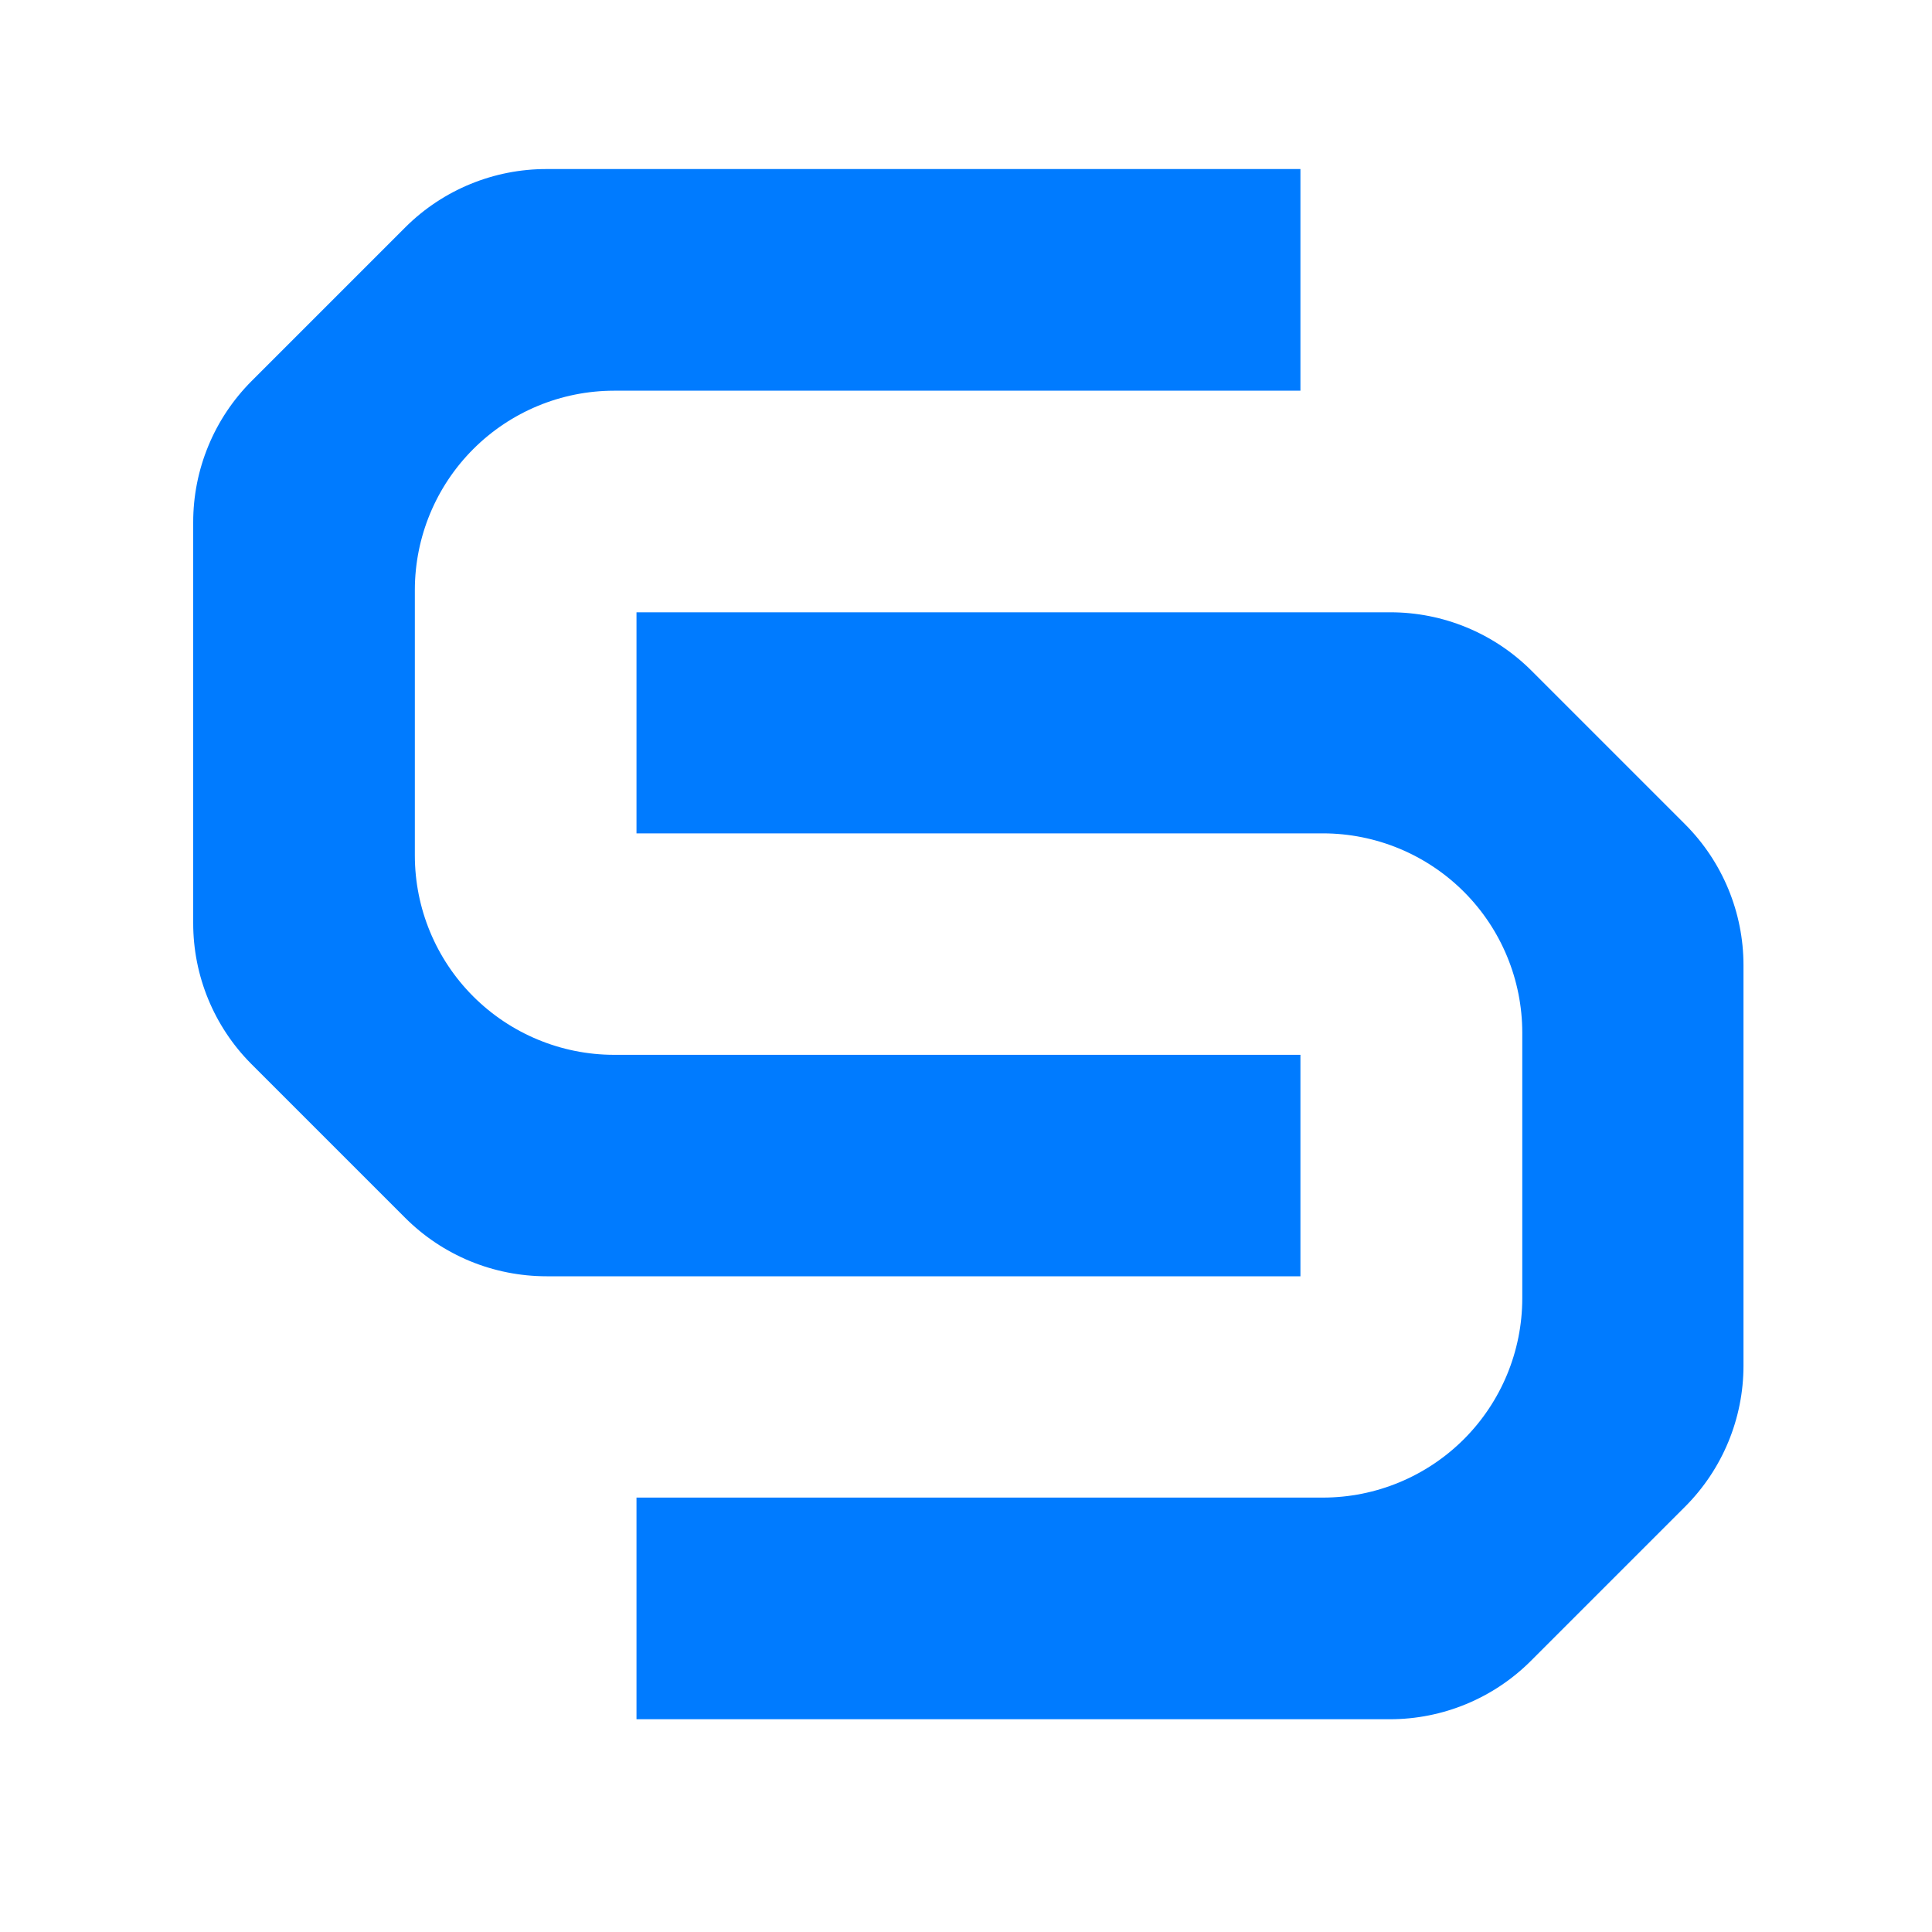
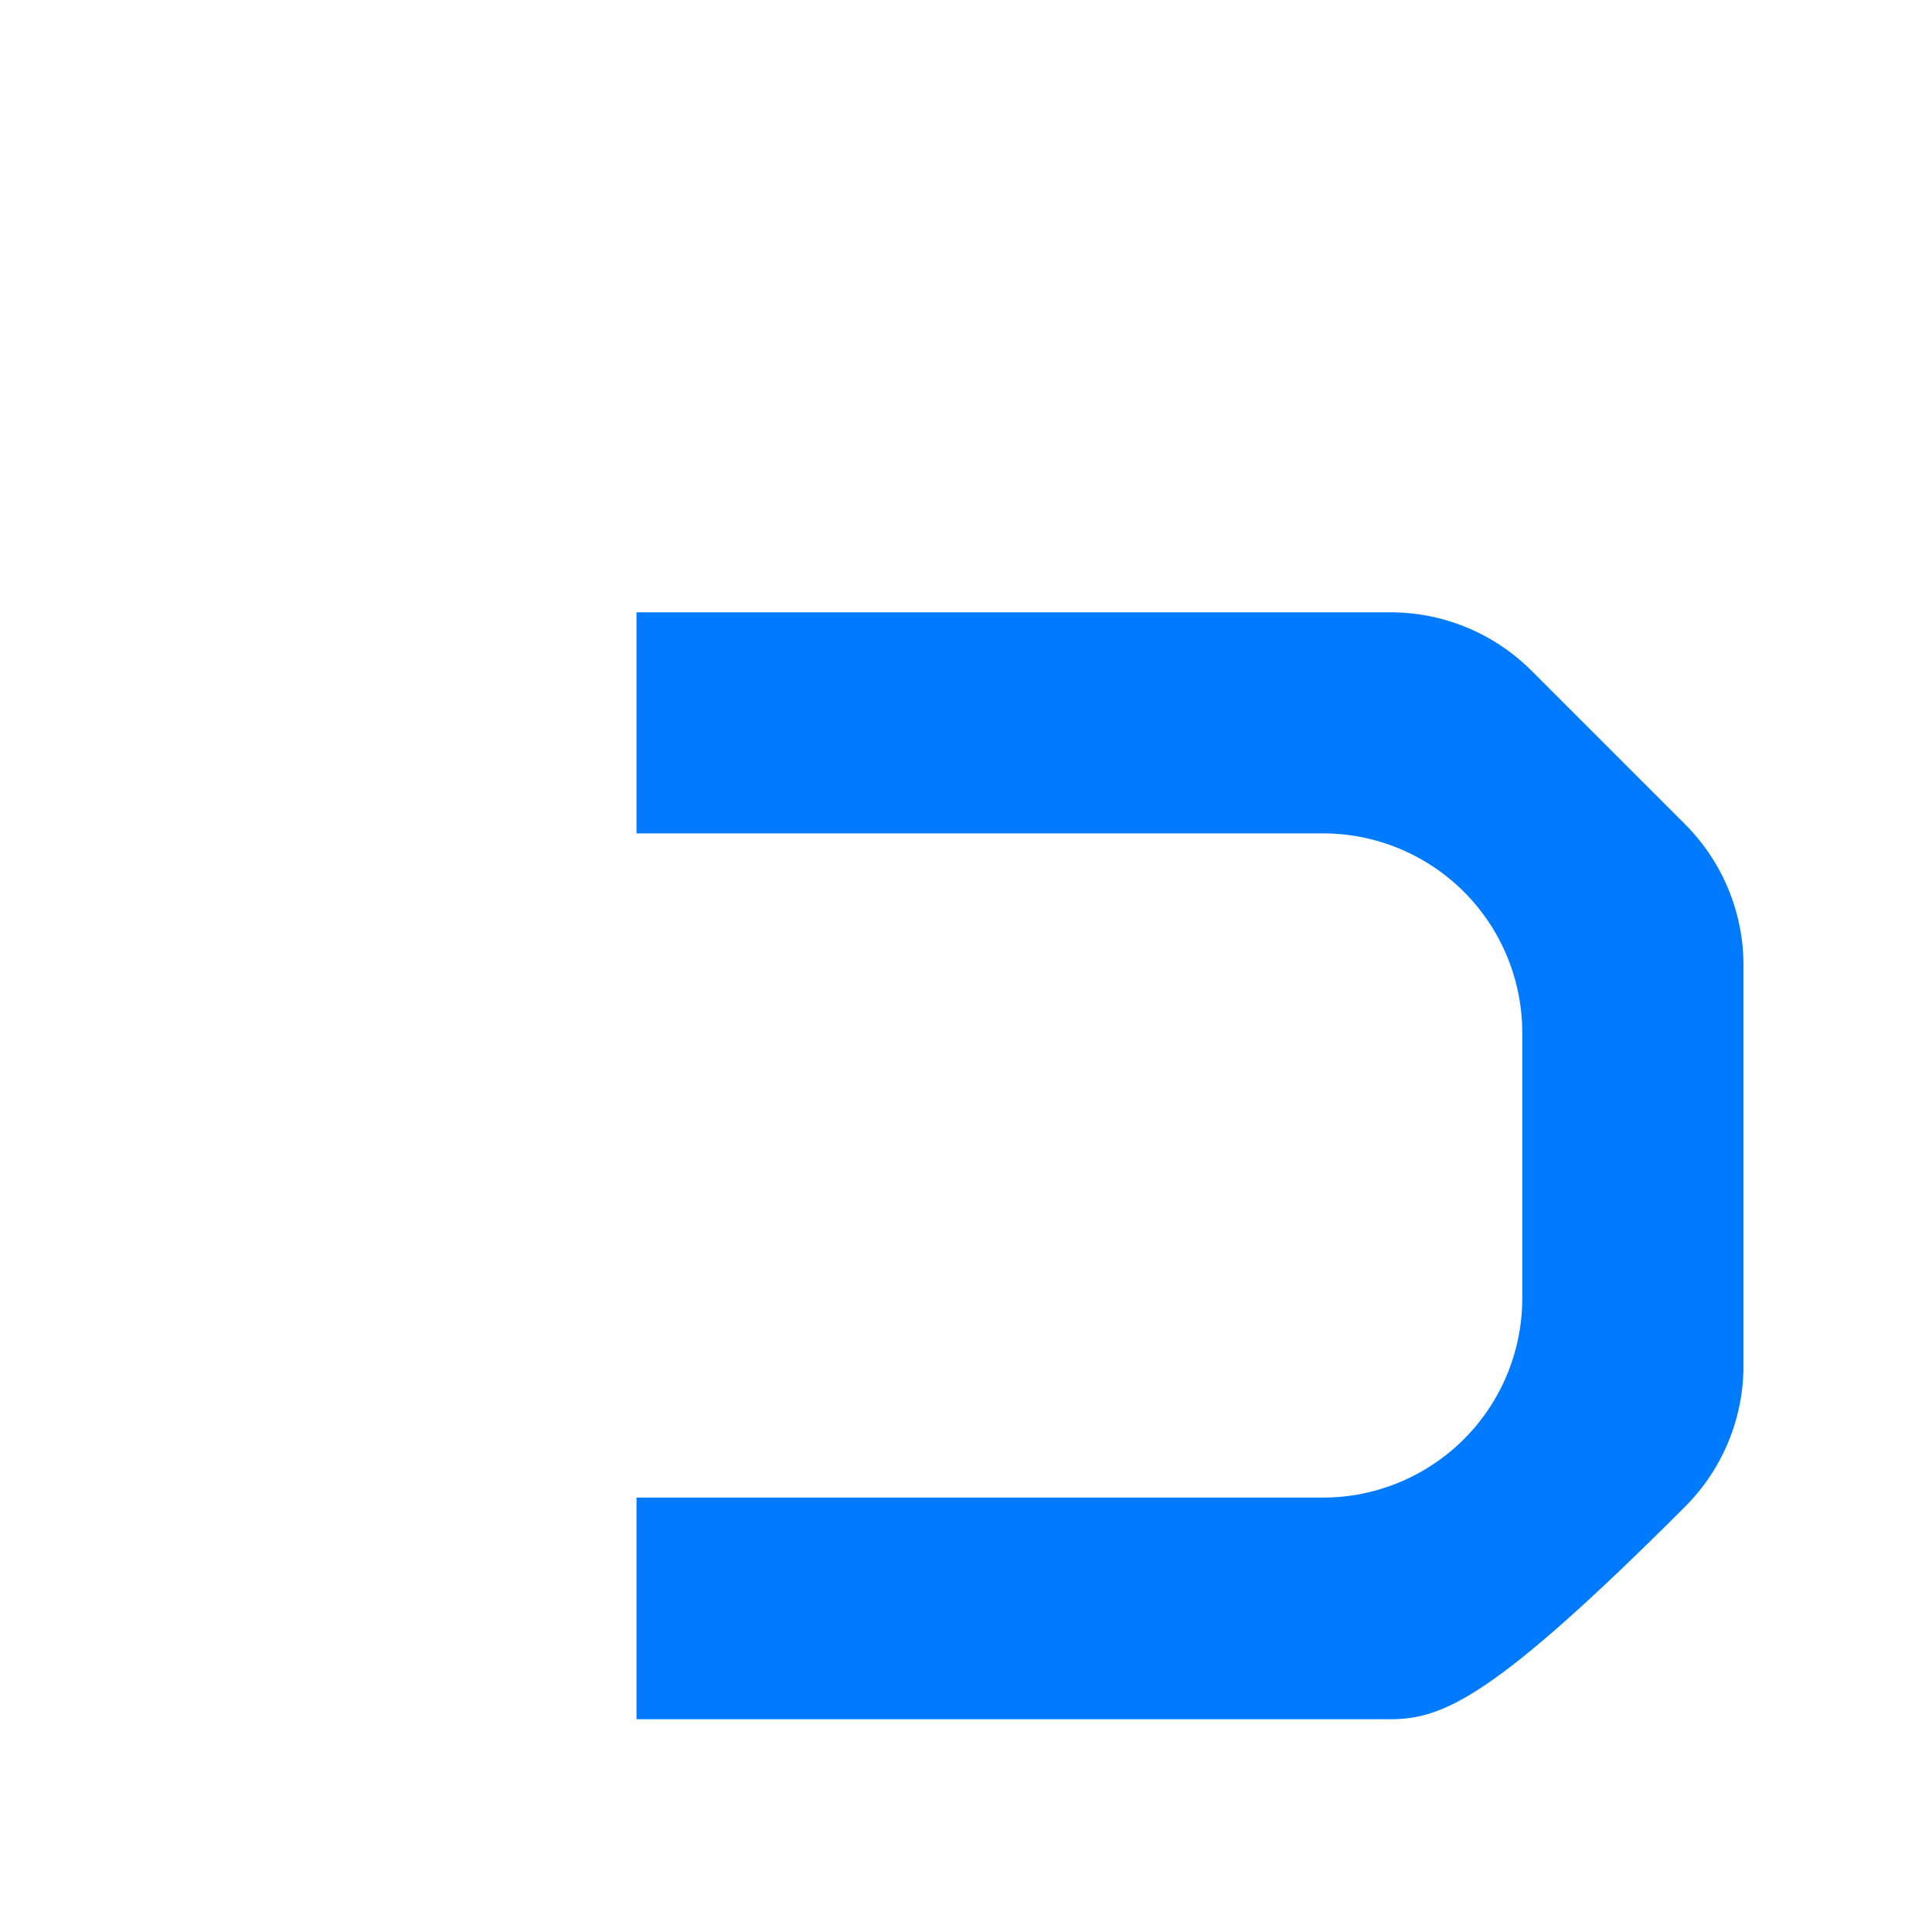
<svg xmlns="http://www.w3.org/2000/svg" width="64" height="64" viewBox="-4 -3 40 40" fill="">
-   <path d="M22.924 23.424H7.318C6.774 23.424 6.236 23.318 5.733 23.111C5.23 22.903 4.774 22.599 4.389 22.214L1.197 19.022C0.428 18.247 -0.002 17.199 8.3354e-06 16.108V7.818C-0.001 7.274 0.105 6.736 0.313 6.233C0.52 5.73 0.825 5.274 1.209 4.889L4.401 1.697C5.177 0.928 6.226 0.498 7.318 0.5H22.924V5.089H8.713C7.619 5.09 6.571 5.525 5.798 6.298C5.025 7.071 4.59 8.119 4.589 9.213V14.711C4.589 15.805 5.023 16.854 5.796 17.628C6.57 18.402 7.618 18.838 8.713 18.839H22.924V23.424Z" fill="#007BFF" />
-   <path d="M9.178 9.677H24.785C25.875 9.676 26.922 10.107 27.696 10.874L30.888 14.066C31.662 14.841 32.097 15.89 32.097 16.985V25.275C32.097 26.369 31.662 27.419 30.888 28.194L27.696 31.386C26.922 32.16 25.872 32.595 24.777 32.595H9.178V28.006H23.389C24.483 28.006 25.533 27.571 26.308 26.797C27.082 26.023 27.517 24.973 27.517 23.878V18.382C27.517 17.287 27.082 16.237 26.308 15.463C25.533 14.689 24.483 14.254 23.389 14.254H9.178V9.677Z" fill="#007BFF" />
+   <path d="M9.178 9.677H24.785C25.875 9.676 26.922 10.107 27.696 10.874L30.888 14.066C31.662 14.841 32.097 15.89 32.097 16.985V25.275C32.097 26.369 31.662 27.419 30.888 28.194C26.922 32.16 25.872 32.595 24.777 32.595H9.178V28.006H23.389C24.483 28.006 25.533 27.571 26.308 26.797C27.082 26.023 27.517 24.973 27.517 23.878V18.382C27.517 17.287 27.082 16.237 26.308 15.463C25.533 14.689 24.483 14.254 23.389 14.254H9.178V9.677Z" fill="#007BFF" />
</svg>